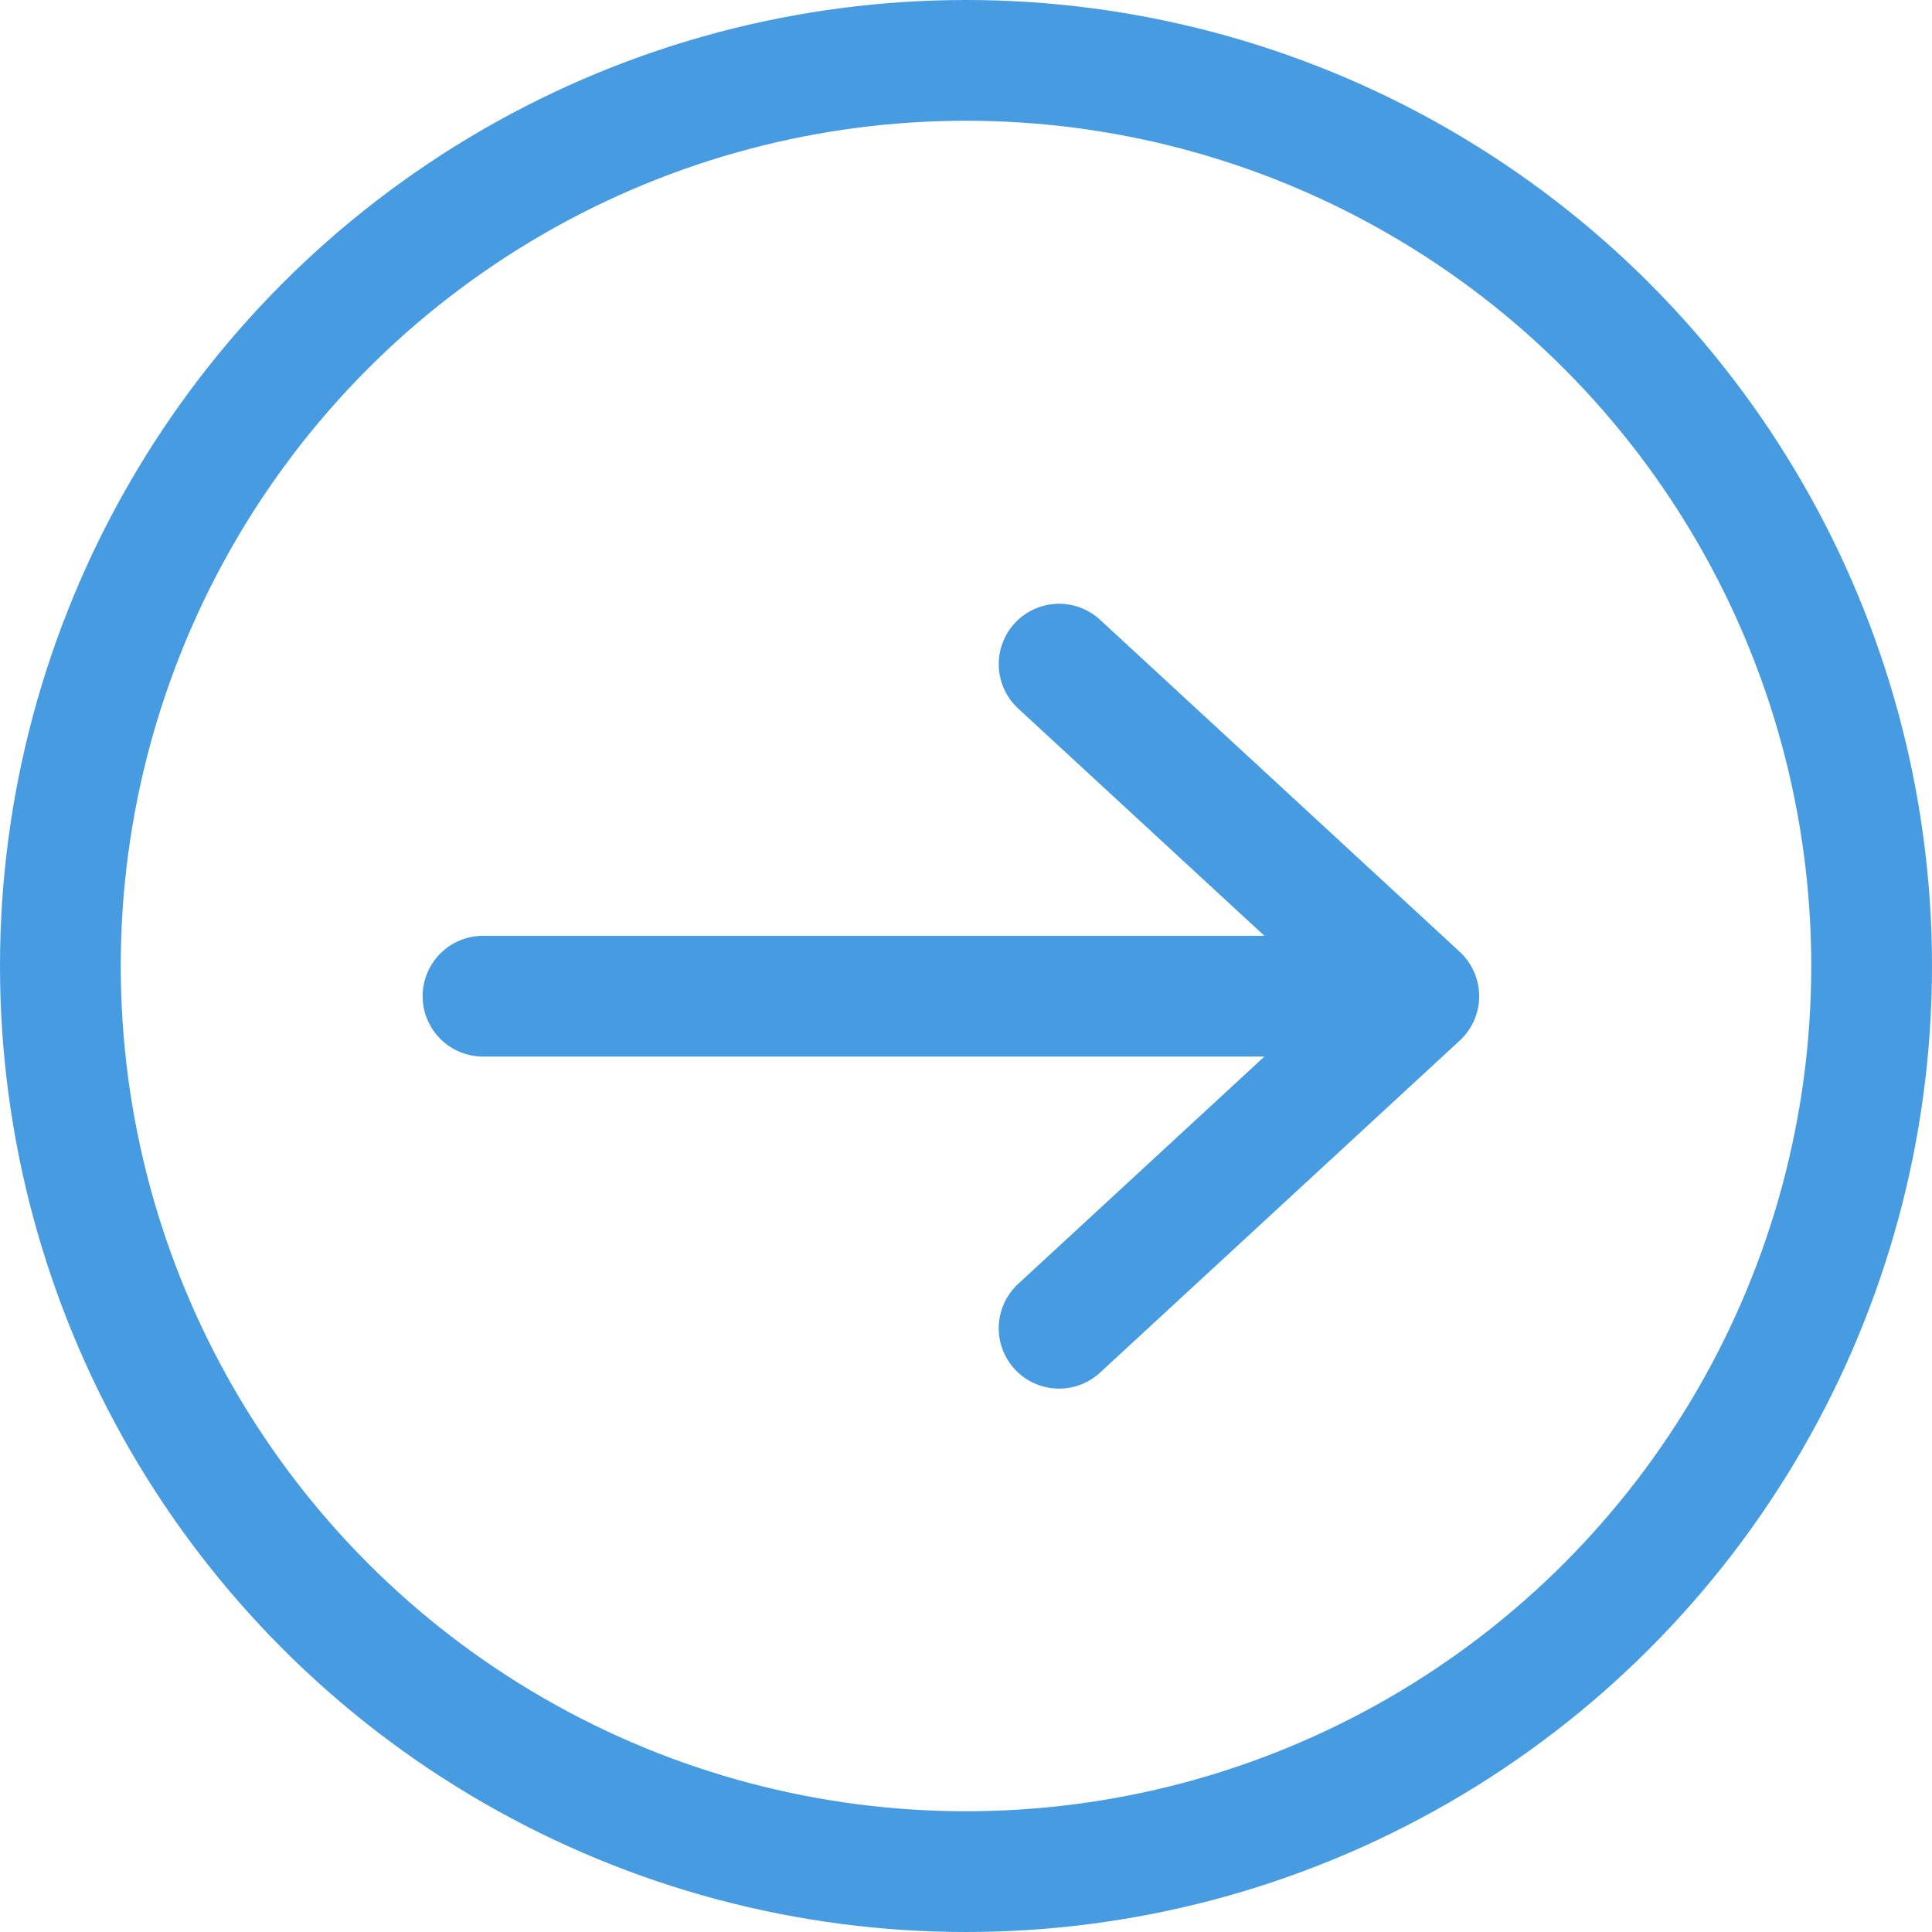
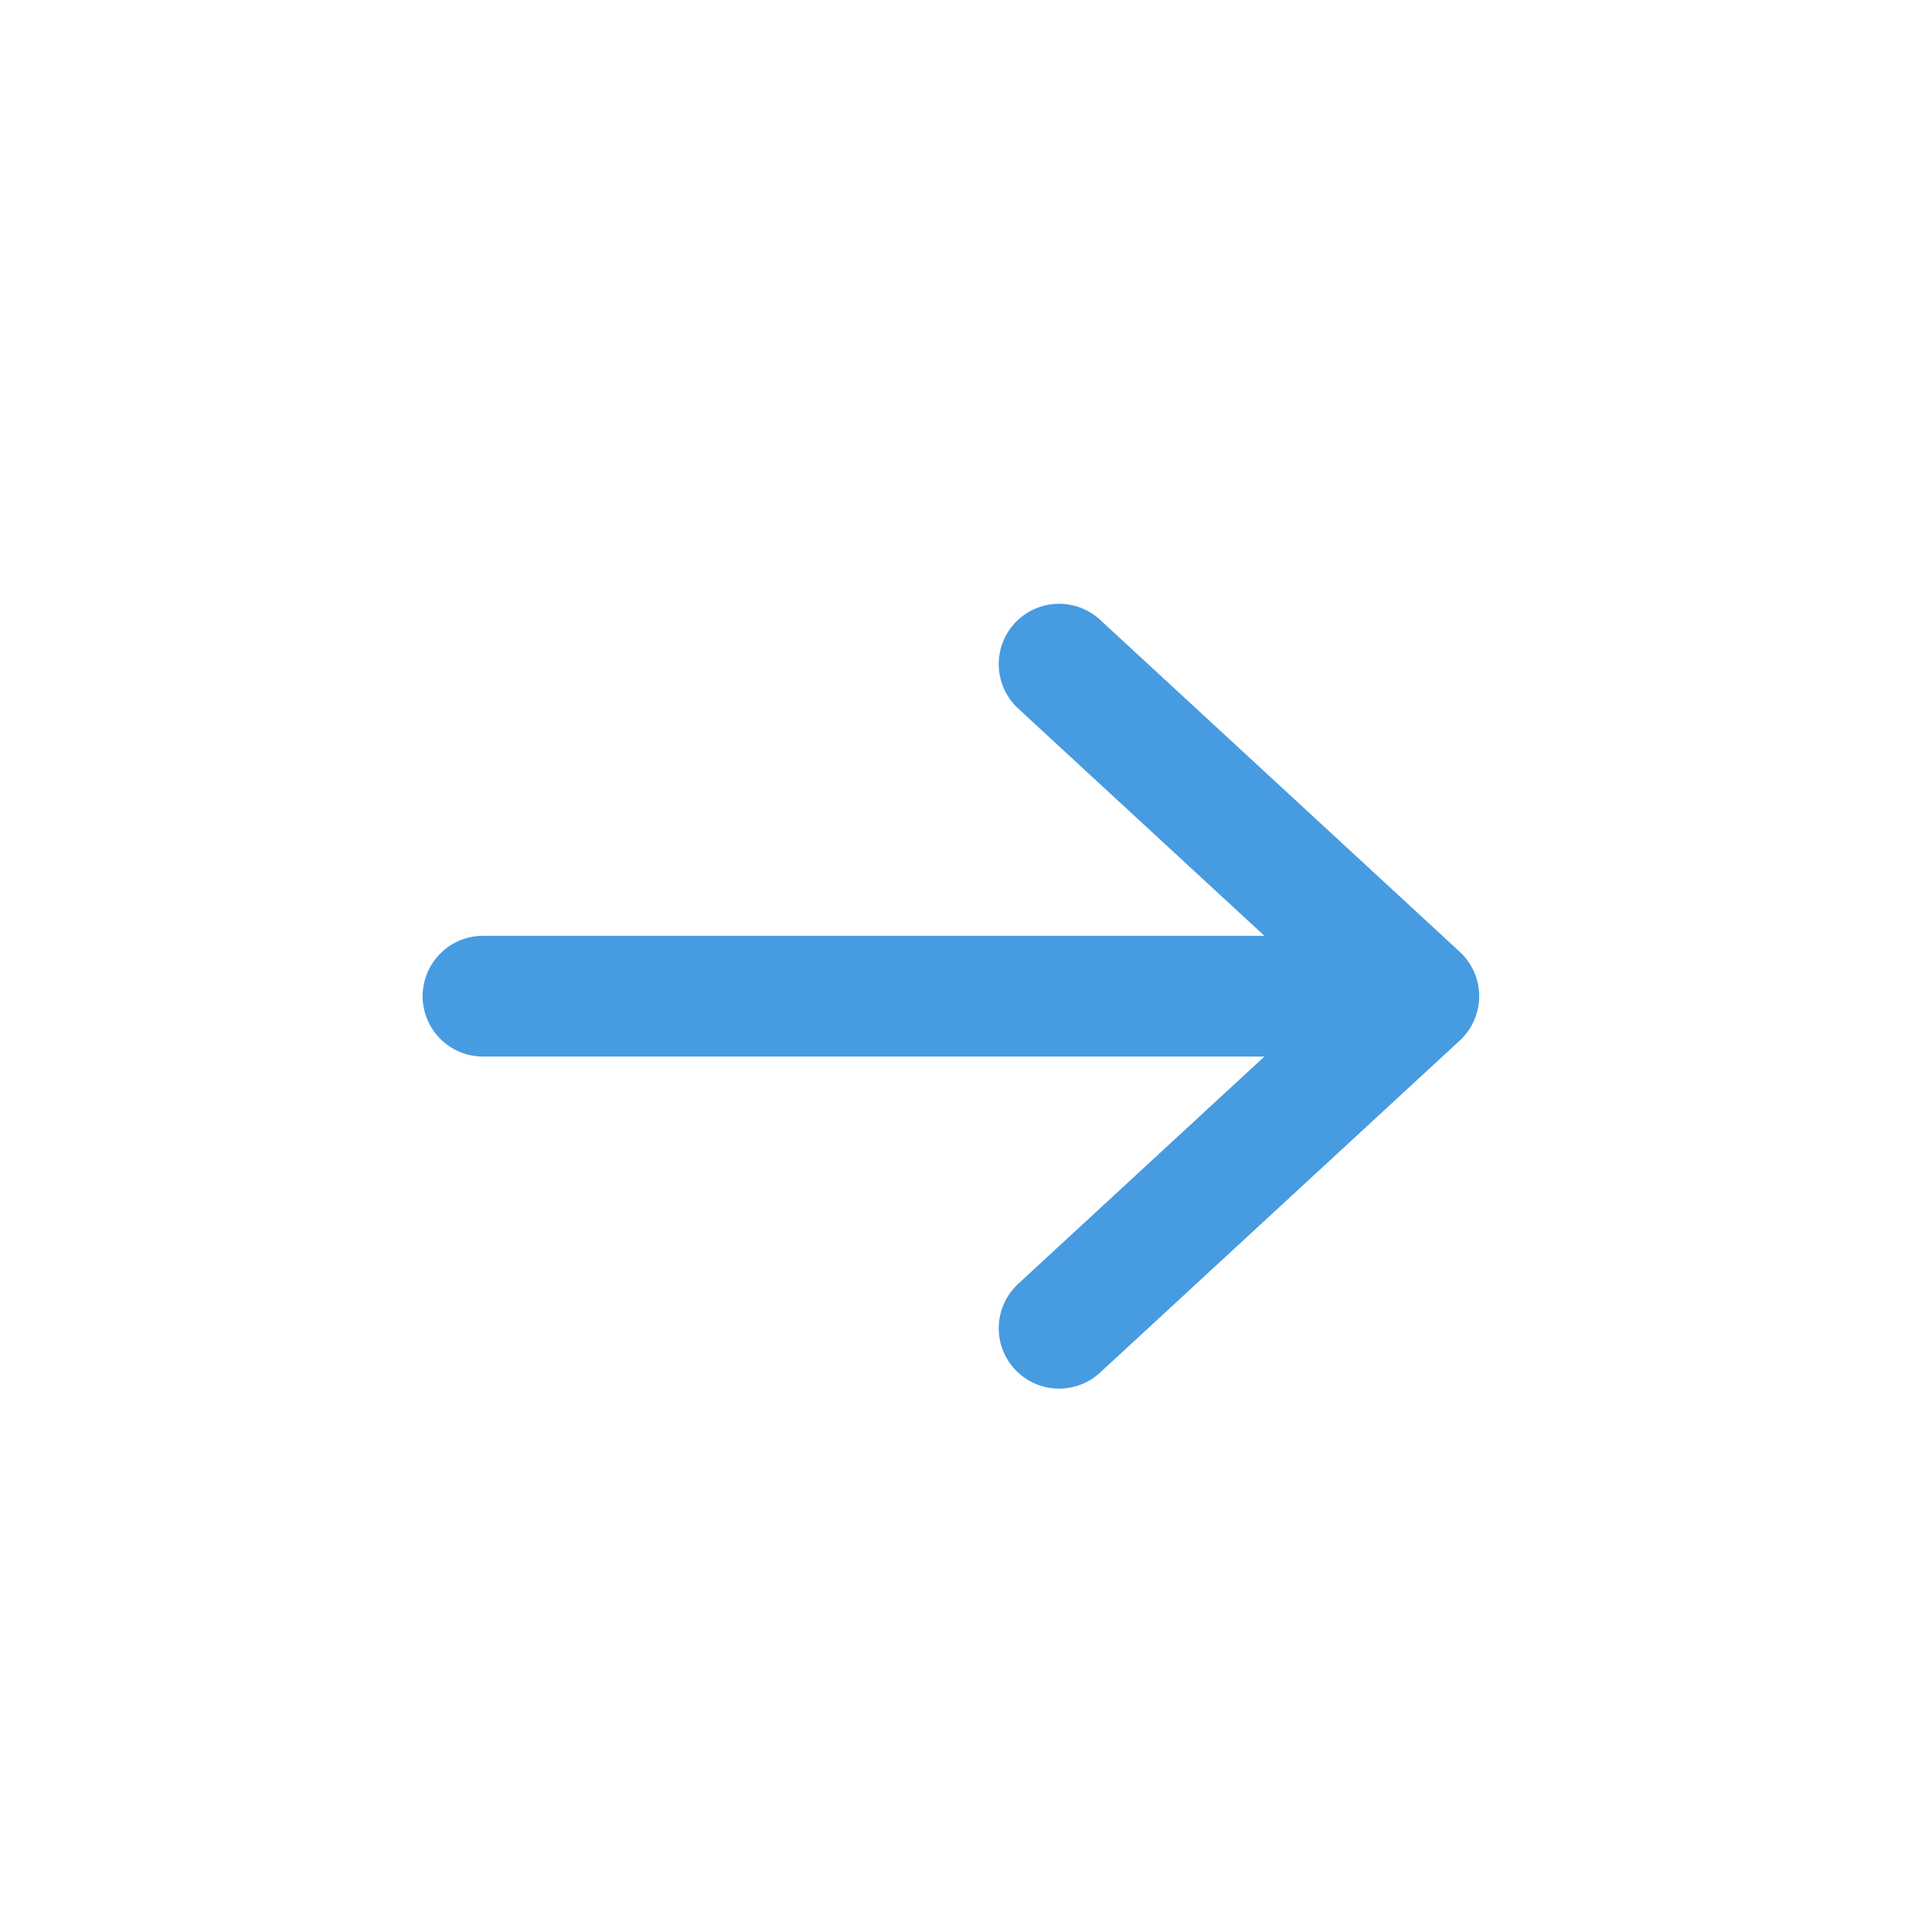
<svg xmlns="http://www.w3.org/2000/svg" width="32" height="32" viewBox="0 0 32 32" fill="none">
-   <circle cx="16" cy="16" r="15" stroke="#479BE1" stroke-width="2" />
  <path d="M8 16.5H23.5M23.5 16.5L17.542 11M23.5 16.5L17.542 22" stroke="#479BE1" stroke-width="2" stroke-linecap="round" stroke-linejoin="round" />
</svg>